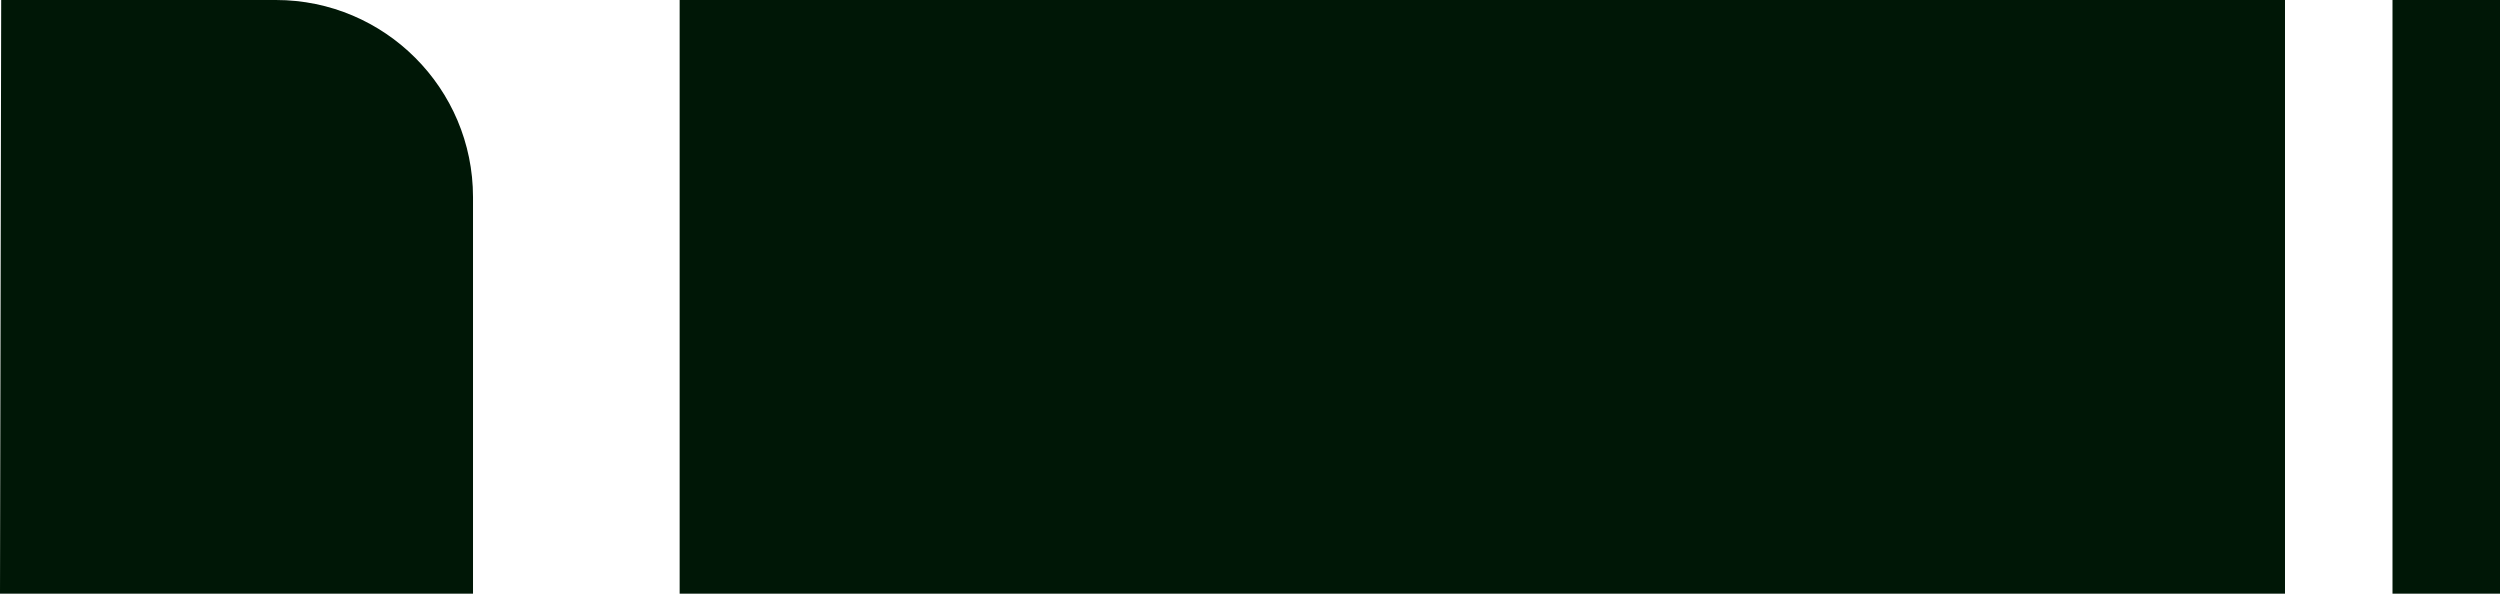
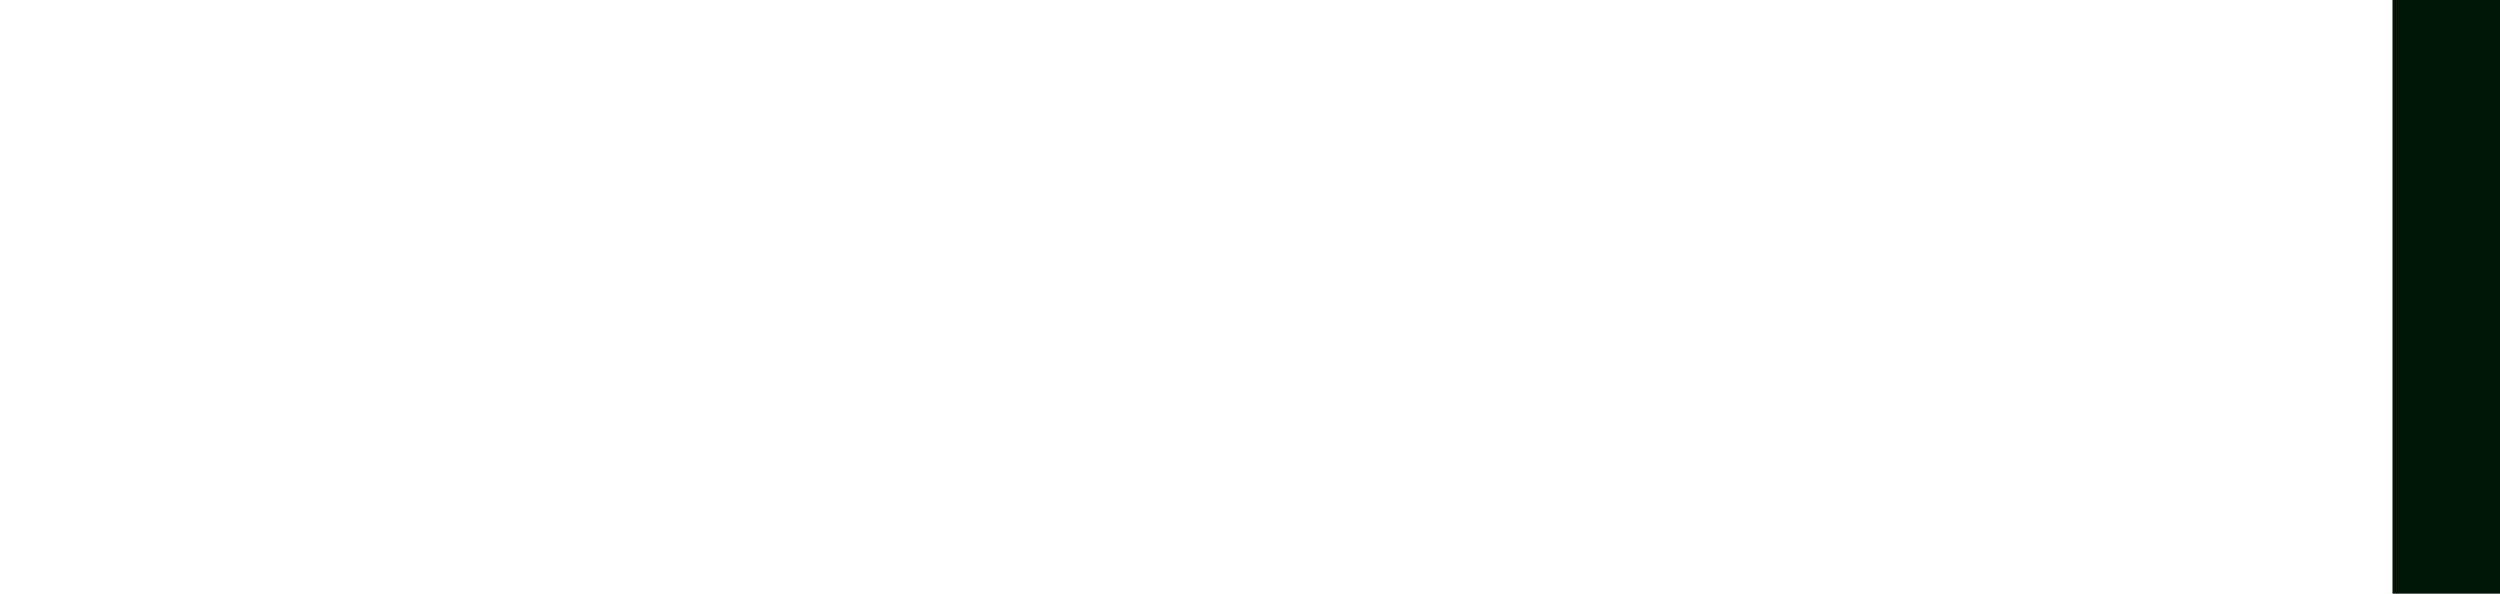
<svg xmlns="http://www.w3.org/2000/svg" version="1.1" id="uuid-26ad4743-fe44-448a-8a0d-7c4e1976f56d" x="0px" y="0px" viewBox="0 0 209.3 49.7" style="enable-background:new 0 0 209.3 49.7;" xml:space="preserve">
  <style type="text/css">
	.st0{fill:#001706;}
</style>
  <g>
-     <path class="st0" d="M0.1,0h23c9.1,0,16.5,7.4,16.5,16.5v33.2H0L0.1,0L0.1,0z" />
-     <rect x="56.9" y="0" class="st0" width="134.4" height="49.7" />
    <rect x="200.3" y="0" class="st0" width="9" height="49.7" />
  </g>
</svg>